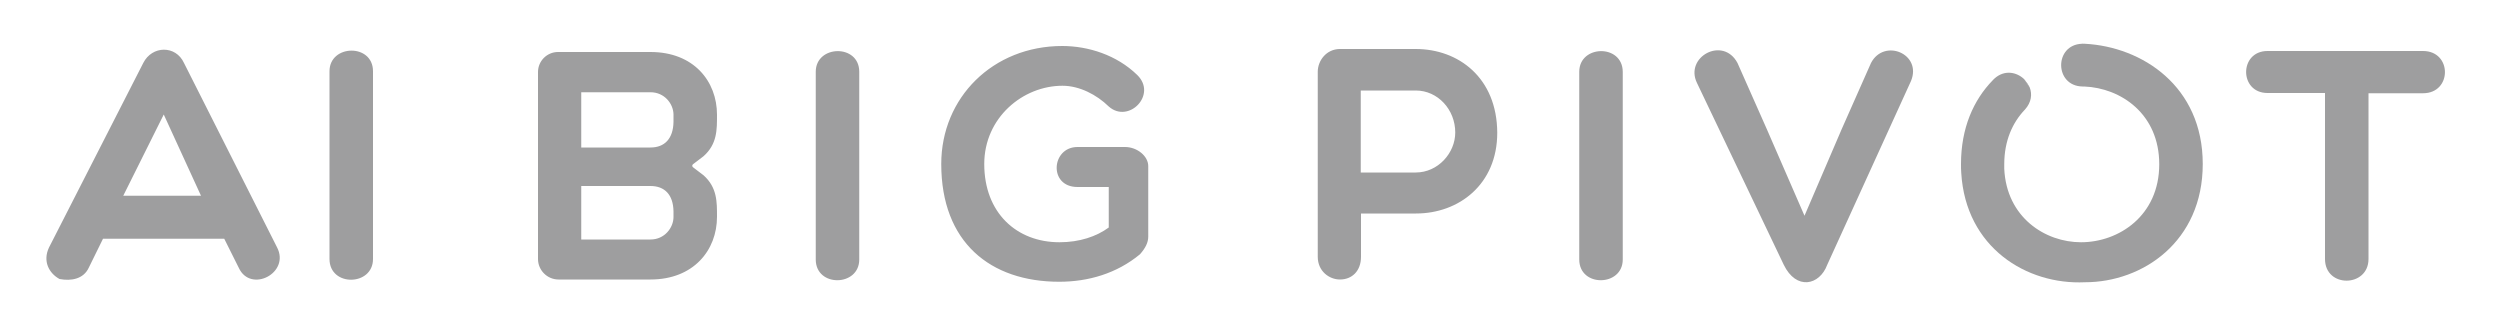
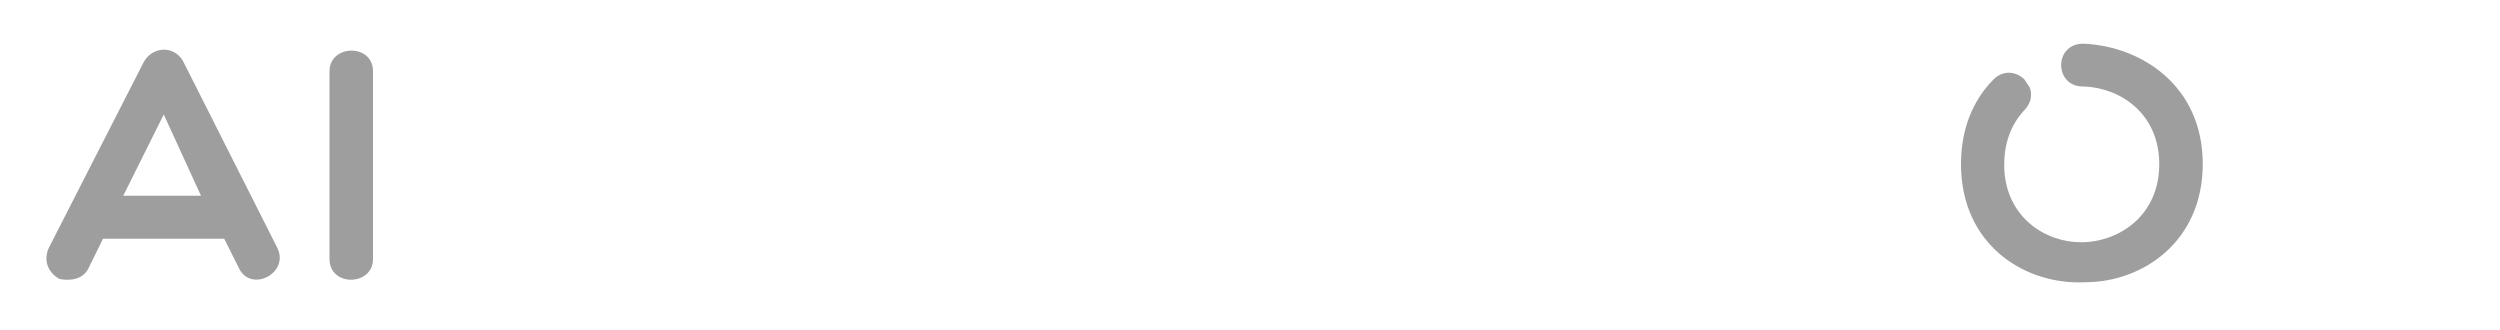
<svg xmlns="http://www.w3.org/2000/svg" version="1.1" id="Layer_1" x="0px" y="0px" viewBox="0 0 1000 132" style="enable-background:new 0 0 1000 132;" xml:space="preserve">
  <style type="text/css">
	.st0{fill:#9E9E9F;}
</style>
  <g>
    <g>
-       <path class="st0" d="M326.3,28.7v75.1c0,11.2,17.4,10.9,17.4,0V28.7C343.7,17.5,326.3,17.9,326.3,28.7z M969.2,20.4H907    c-11.4,0-11.4,16.8,0,16.8h23v66.4c0,11.7,17.4,11.4,17.4,0V37.3h21.8C980.9,37.3,980.9,20.4,969.2,20.4z M566.3,19.6H536    c-5.5,0-8.9,4.7-8.9,9.1v74c0,5.8,4.6,9.1,8.9,9.1c4.7,0,8.4-3.3,8.4-9.1V85.4h22c17.1,0,32.5-11.6,32.5-32.3    C598.8,31.1,583.4,19.6,566.3,19.6z M566.3,69h-22V36.2h22c8.8,0,15.8,7.6,15.8,16.8C582.1,61.2,575.2,69,566.3,69z M748.4,25.2    l-11.7,26.4l-14.9,34.7l-15.1-34.7L695,25.2c-5.8-10.9-21.3-2.4-16.2,8l34.7,72.7c5,10.3,14.3,8.3,17.4,0l33.5-73.5    C768.9,21.5,753.6,15.2,748.4,25.2z M450,58.8h-19c-10.5,0-11.7,16,0,16h12.5V91c-4.9,3.6-11.7,5.9-19.7,5.9    c-17.2,0-30.1-11.8-30.1-31.3c0-18.5,15.4-31.3,31.3-31.3c6.8,0,13.7,3.6,18.5,8.3c7.9,7,19.5-4.7,11.4-12.6    c-8.2-8-19.6-11.6-30-11.6c-27.7,0-48.4,20.6-48.4,47.2c0,31.3,19.6,47.1,47.2,47.1c11.6,0,23-3.3,32.3-11    c2.2-2.5,3.3-4.7,3.3-7.1v-28C459.4,62.5,454.9,58.8,450,58.8z M631.7,28.7v75.1c0,11.2,17.4,10.9,17.4,0V28.7    C649,17.5,631.7,17.9,631.7,28.7z M281.4,62.5c5.5-4.9,5.4-10.6,5.4-16.6c0-13.4-9.3-25.1-26.6-25.1h-37c-4.4,0-8,3.6-8,8v33.7    v7.6v33.5c0,4.5,3.7,8.2,8.2,8.2h36.8c17.2,0,26.6-11.7,26.6-25.1c0-5.9,0.1-11.7-5.4-16.6l-4.2-3.2c-0.4-0.3-0.4-0.9,0-1.2    L281.4,62.5z M260.2,95.8h-27.7V74.4h27.7c5.6,0,9.1,3.4,9.2,10.2c0,0.1,0,2.1,0,2.2C269.4,91,265.9,95.8,260.2,95.8z M269.4,48.7    c-0.1,6.8-3.6,10.3-9.2,10.3h-27.7V36.9h27.7c5.6,0,9.1,4.6,9.2,8.8c0,0.1,0,0.2,0,0.2C269.4,46,269.4,48.6,269.4,48.7z" />
-     </g>
+       </g>
  </g>
  <path class="st0" d="M832.8,17.6L832.8,17.6c0.1,0,0.2,0,0.2,0C833,17.5,832.9,17.5,832.8,17.6z" />
  <path class="st0" d="M797.8,31.6c-0.2,0.2-0.5,0.5-0.7,0.7C797.3,32,797.6,31.8,797.8,31.6z" />
  <path class="st0" d="M810,43.9L810,43.9L810,43.9z" />
-   <path class="st0" d="M809.7,31.8l2.2,3.3C811.4,33.9,810.6,32.8,809.7,31.8z" />
-   <path class="st0" d="M833.2,17.5c-0.1,0-0.1,0-0.2,0C833.1,17.5,833.2,17.5,833.2,17.5L833.2,17.5z" />
  <path class="st0" d="M833.9,17.5c-0.2,0-0.5,0-0.7,0c-0.1,0-0.1,0-0.2,0c-0.1,0-0.2,0-0.2,0c-11.2,0.4-11.1,16.9,0.2,17.1h0.7  c14.7,0.6,30,11,30,31.1c0,20.6-16.2,31.2-31.3,31.2c-14.3,0-29.8-9.9-30.7-29.4c0-0.6,0-1.2,0-1.8c0-9.4,3.3-16.7,8.3-21.9l0,0  c2.6-2.9,2.9-6.1,1.9-8.8l-2.2-3.3c-3-2.9-7.9-3.9-11.9-0.3c-0.2,0.2-0.5,0.5-0.7,0.7c-7.7,7.9-12.7,19.1-12.7,33.5  c0,1.2,0,2.4,0.1,3.6c1.8,29.8,26.1,44.8,49.5,43.7c23,0,47.1-16.2,47.1-47.3S856.9,18.7,833.9,17.5z" />
  <g>
    <g>
      <path class="st0" d="M73.6,25.2c-3.3-7.2-12.8-7-16.3,0L19.6,99c-2.6,5.5,0,10.3,4.2,12.6c4.7,0.9,9.6,0,11.7-4.5l5.7-11.6h48.5    l5.8,11.6c4.7,10.3,20.7,2.1,15.3-8.2L73.6,25.2z M49.3,78.3l16.2-32.5l14.9,32.5H49.3z M131.8,28.5v75.1c0,11.2,17.4,10.9,17.4,0    V28.5C149.2,17.3,131.8,17.7,131.8,28.5z" />
    </g>
  </g>
</svg>